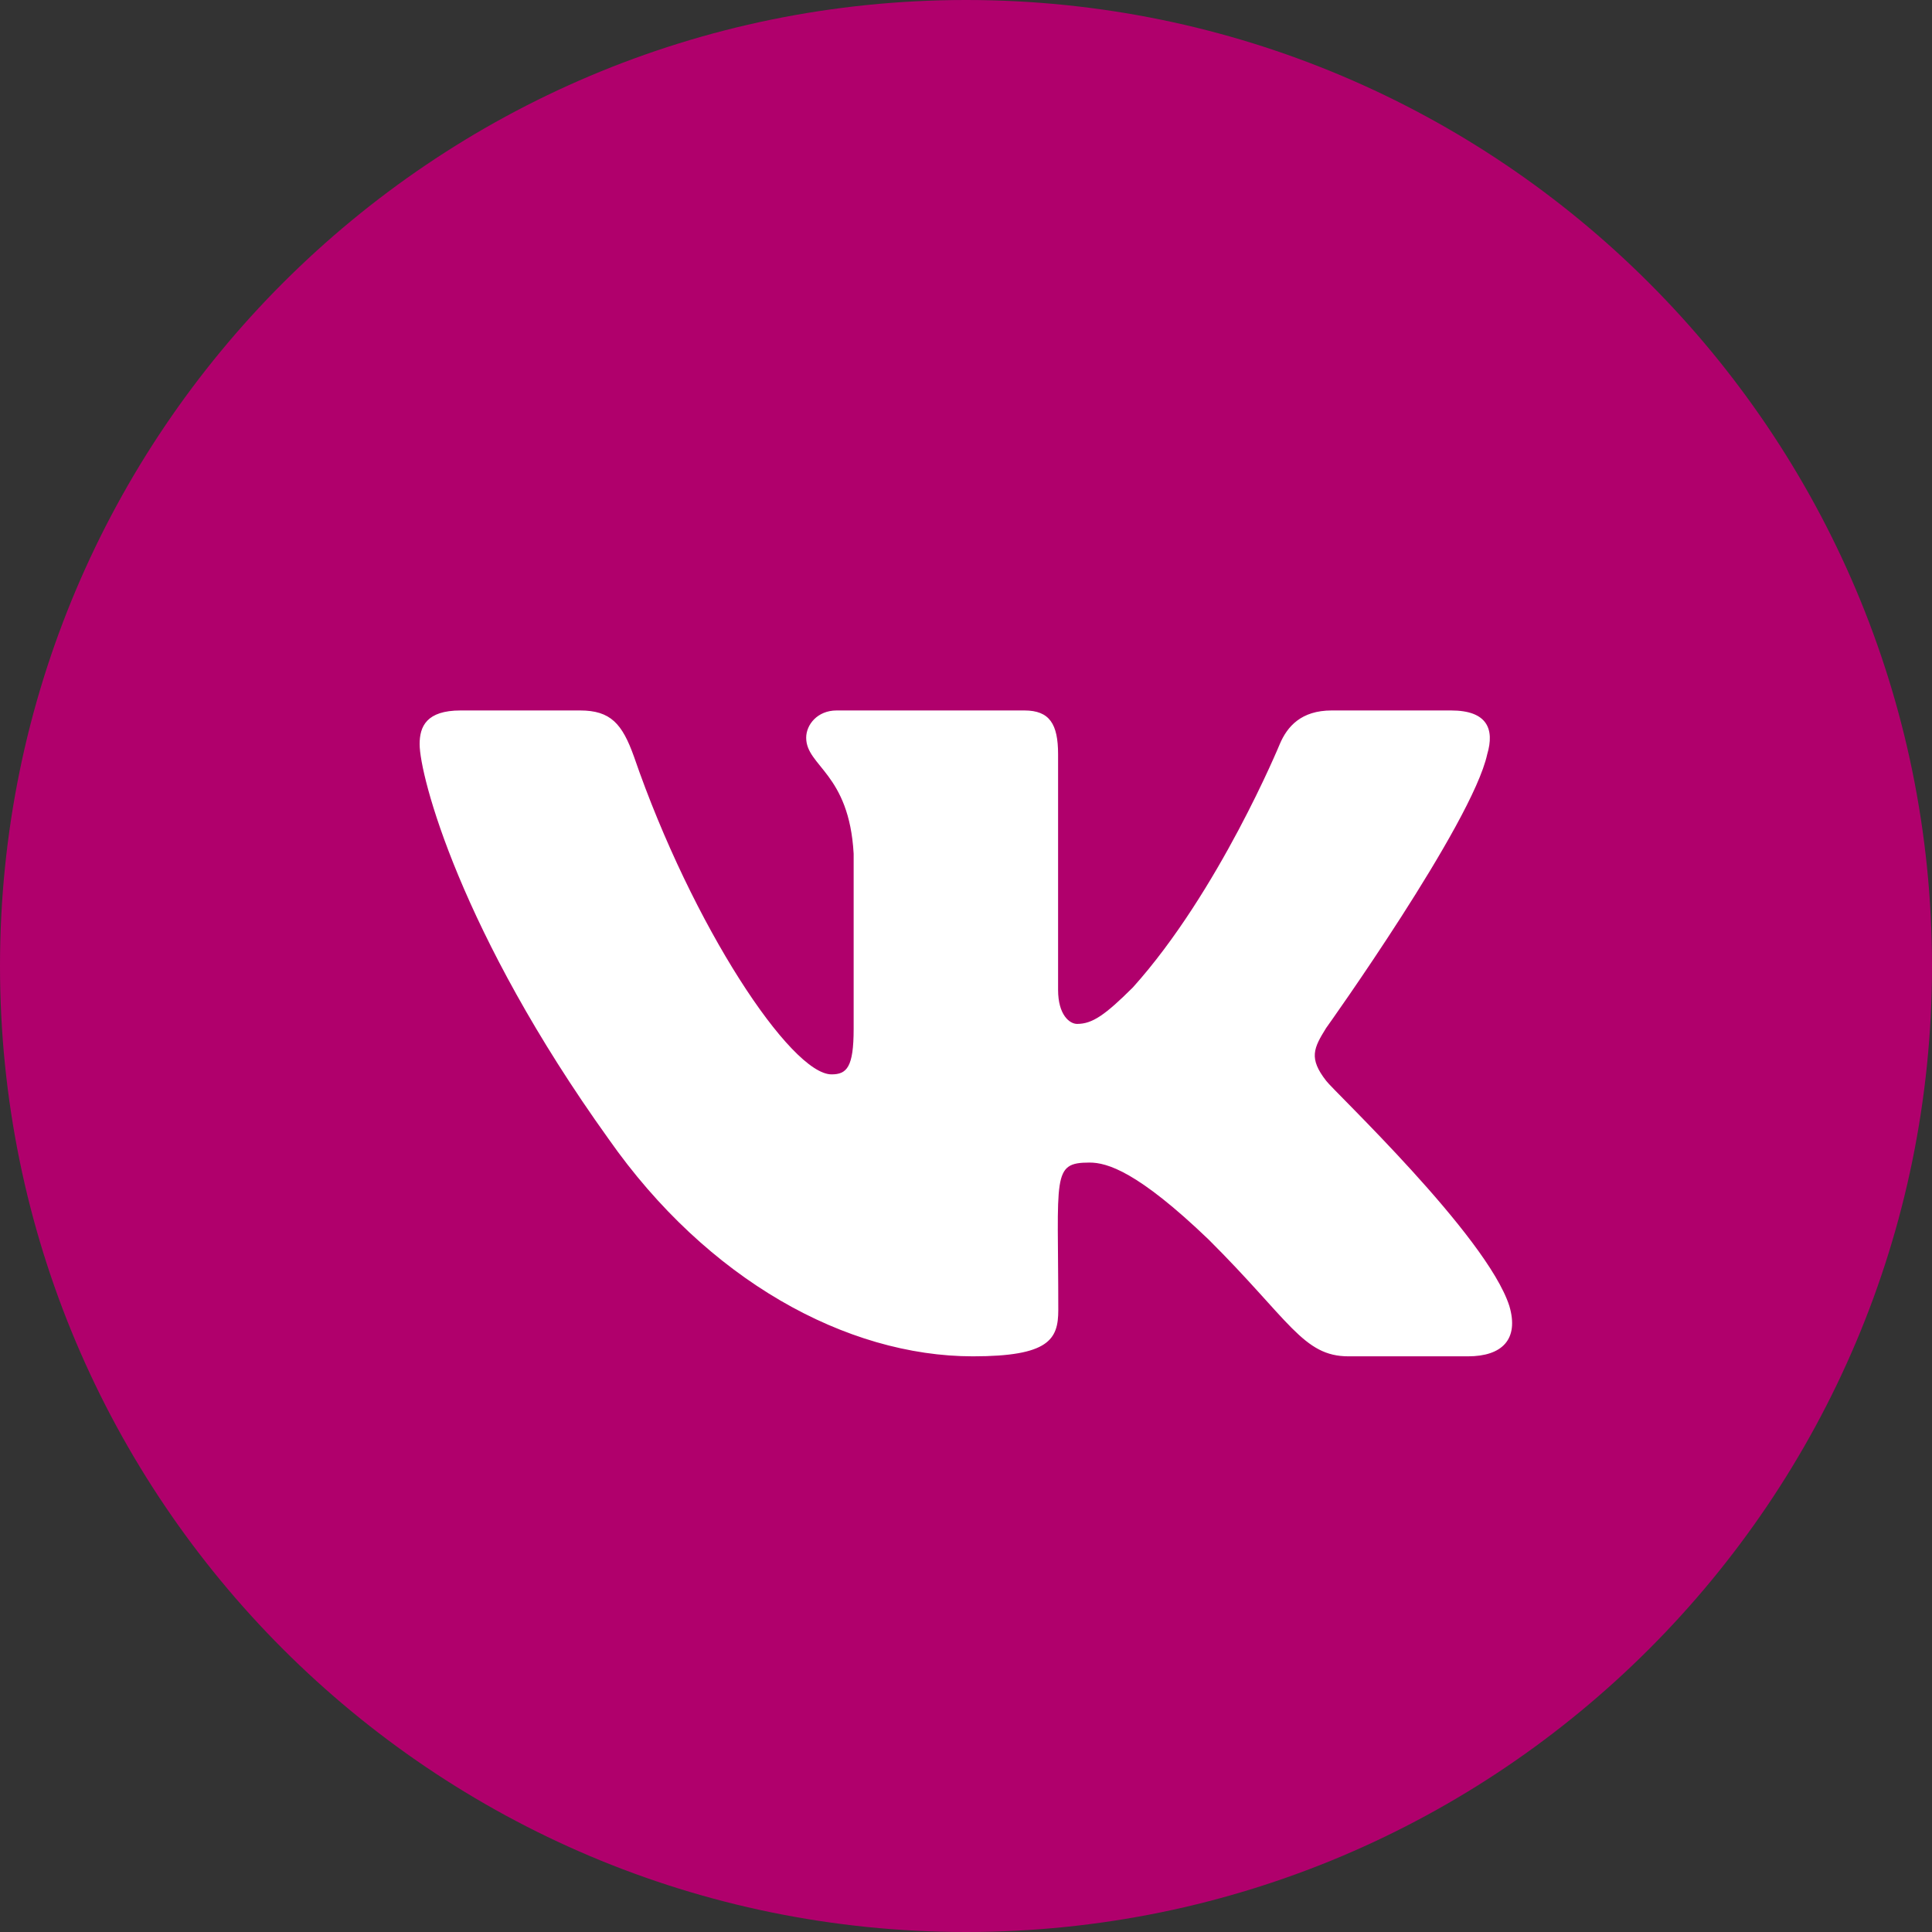
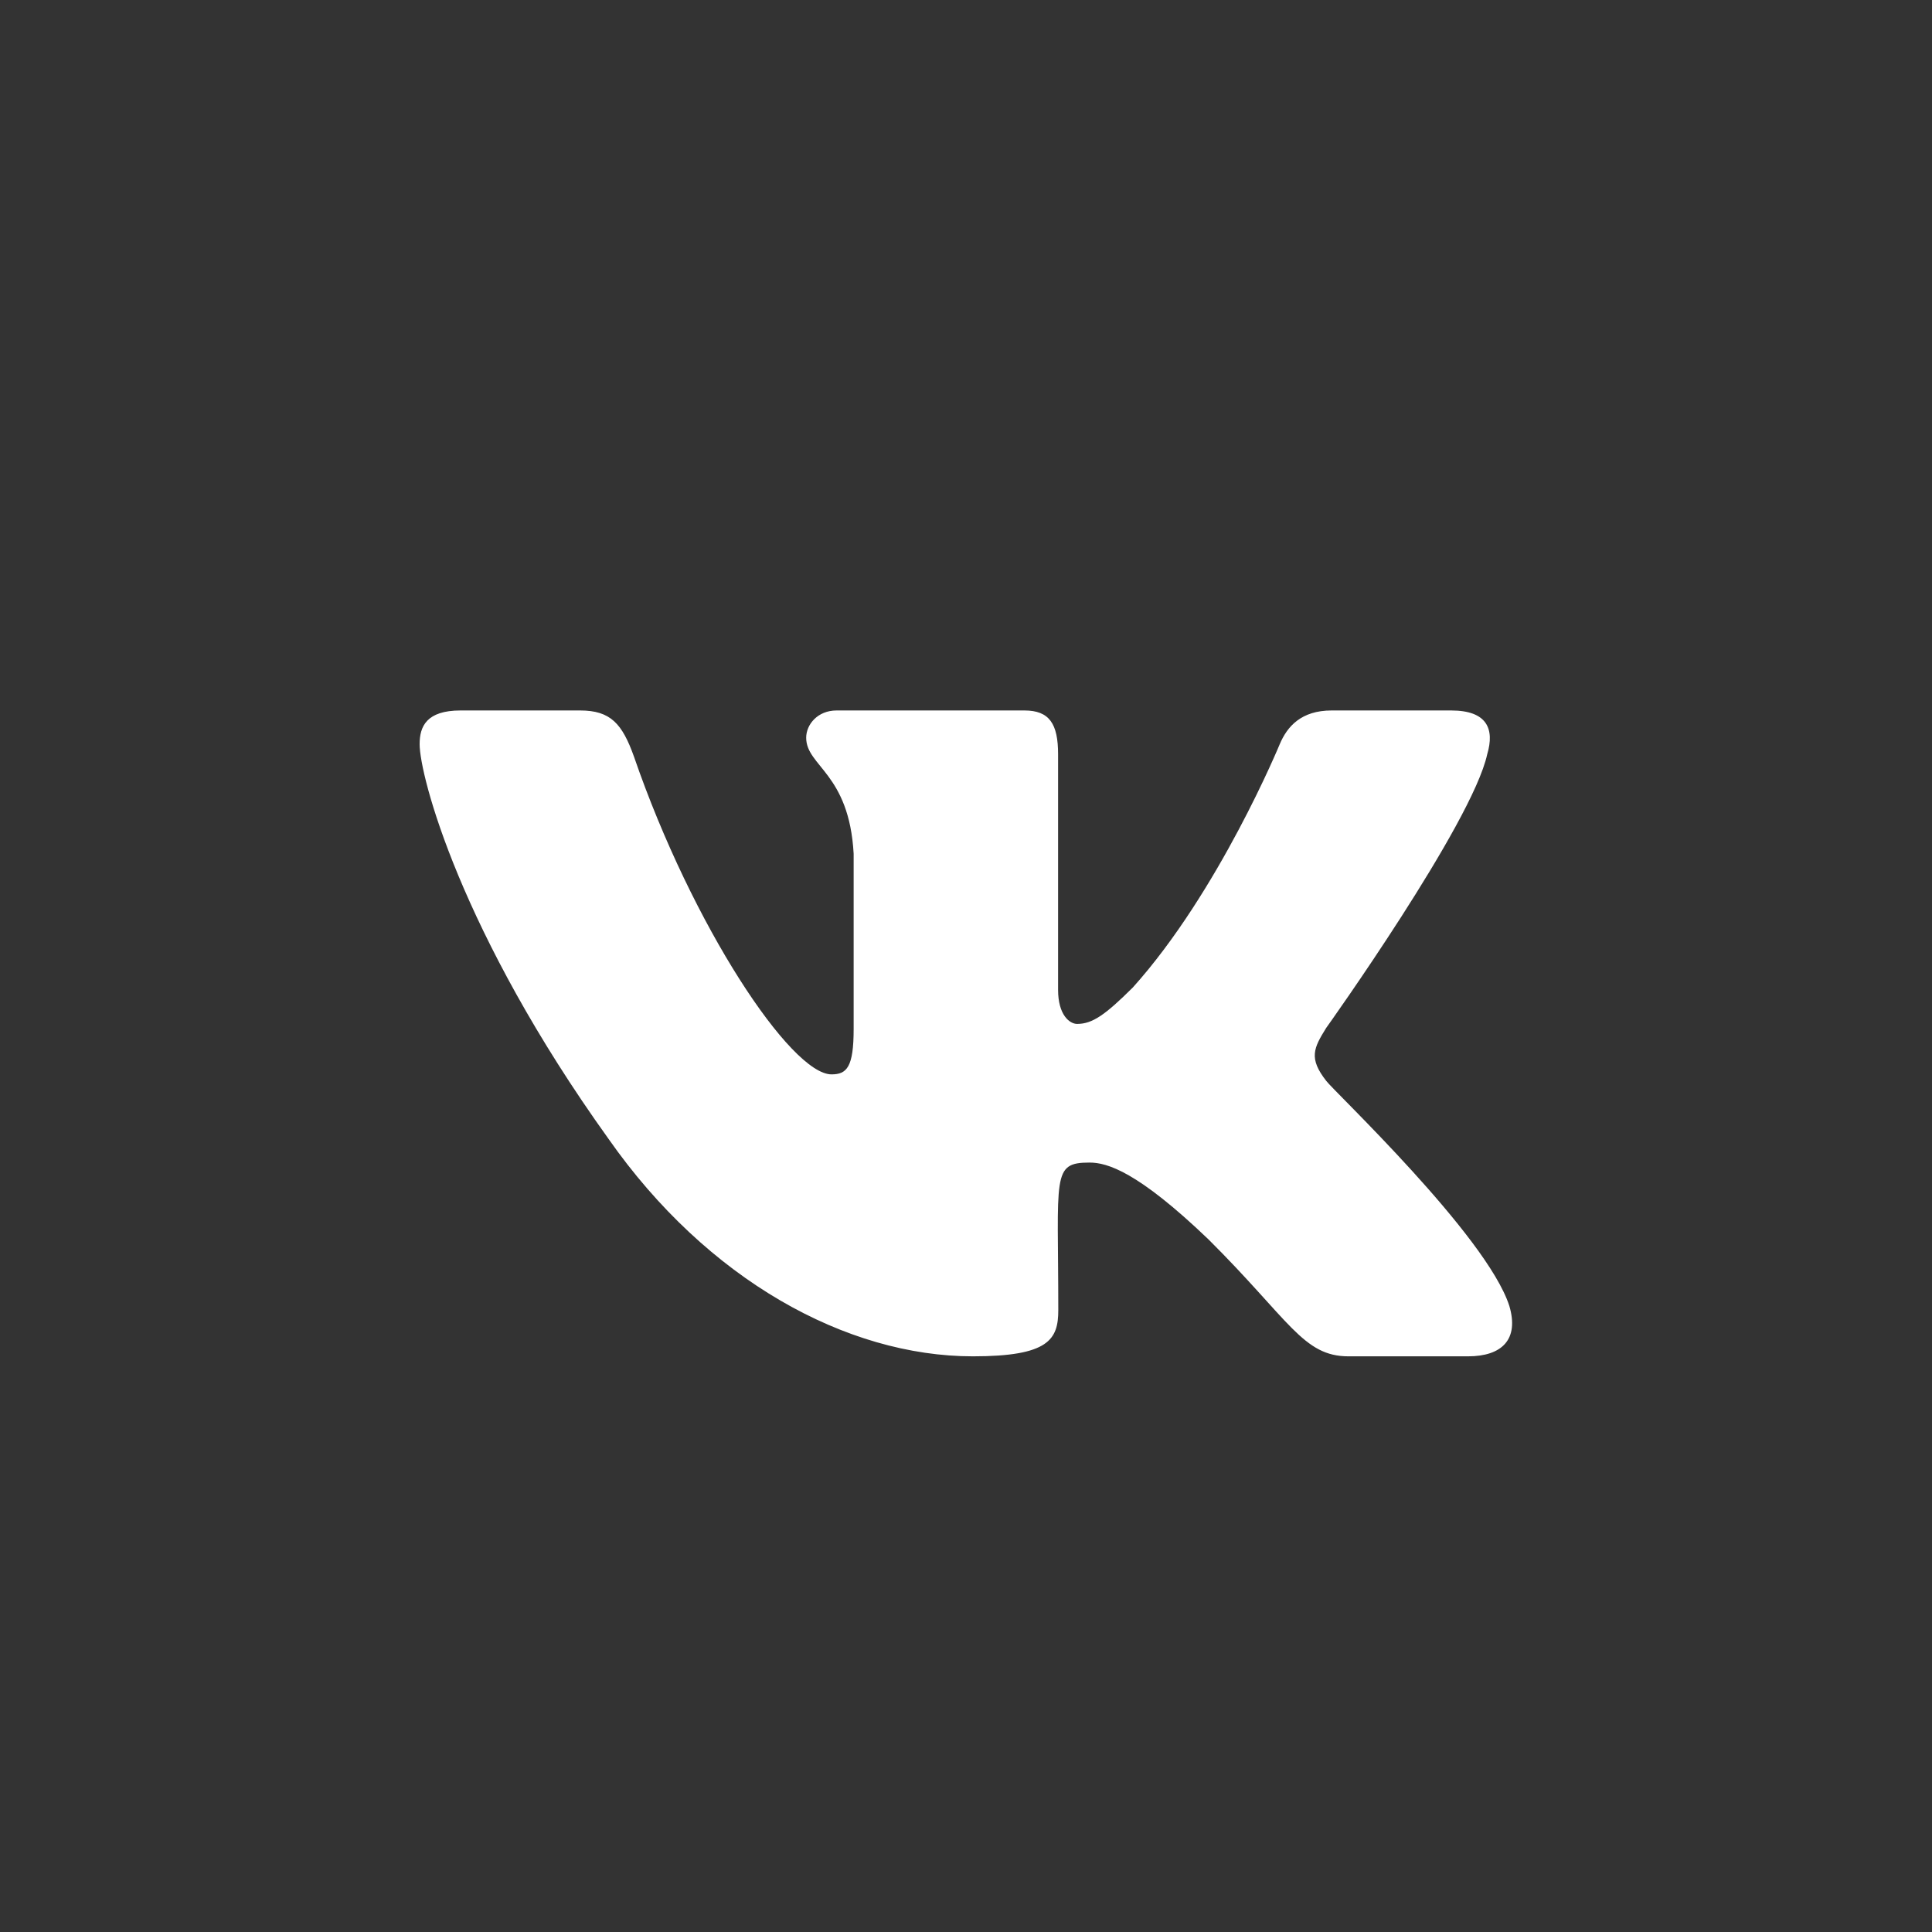
<svg xmlns="http://www.w3.org/2000/svg" width="86" height="86" viewBox="0 0 86 86" fill="none">
  <rect x="0" y="0" width="86" height="86" fill="#333333" stroke="none" />
-   <path d="M86 43C86 66.748 66.748 86 43 86C19.252 86 0 66.748 0 43C0 19.252 19.252 0 43 0C66.748 0 86 19.252 86 43Z" fill="#B0006C" />
  <path d="M66.201 33.575C66.535 32.452 66.201 31.625 64.594 31.625H59.277C57.923 31.625 57.3 32.335 56.966 33.125C56.966 33.125 54.258 39.693 50.43 43.952C49.193 45.182 48.624 45.578 47.947 45.578C47.613 45.578 47.099 45.182 47.099 44.059V33.575C47.099 32.227 46.719 31.625 45.6 31.625H37.24C36.392 31.625 35.886 32.254 35.886 32.838C35.886 34.114 37.8 34.41 37.999 38.004V45.802C37.999 47.509 37.692 47.824 37.015 47.824C35.209 47.824 30.822 41.229 28.221 33.682C27.698 32.218 27.183 31.625 25.82 31.625H20.503C18.986 31.625 18.679 32.335 18.679 33.125C18.679 34.527 20.485 41.49 27.084 50.69C31.481 56.97 37.674 60.375 43.307 60.375C46.692 60.375 47.108 59.62 47.108 58.318C47.108 52.316 46.801 51.75 48.498 51.75C49.283 51.75 50.638 52.145 53.797 55.173C57.408 58.767 58.004 60.375 60.026 60.375H65.344C66.86 60.375 67.628 59.62 67.185 58.129C66.174 54.993 59.34 48.543 59.033 48.111C58.248 47.105 58.474 46.656 59.033 45.757C59.042 45.748 65.533 36.656 66.201 33.575V33.575Z" fill="white" />
</svg>